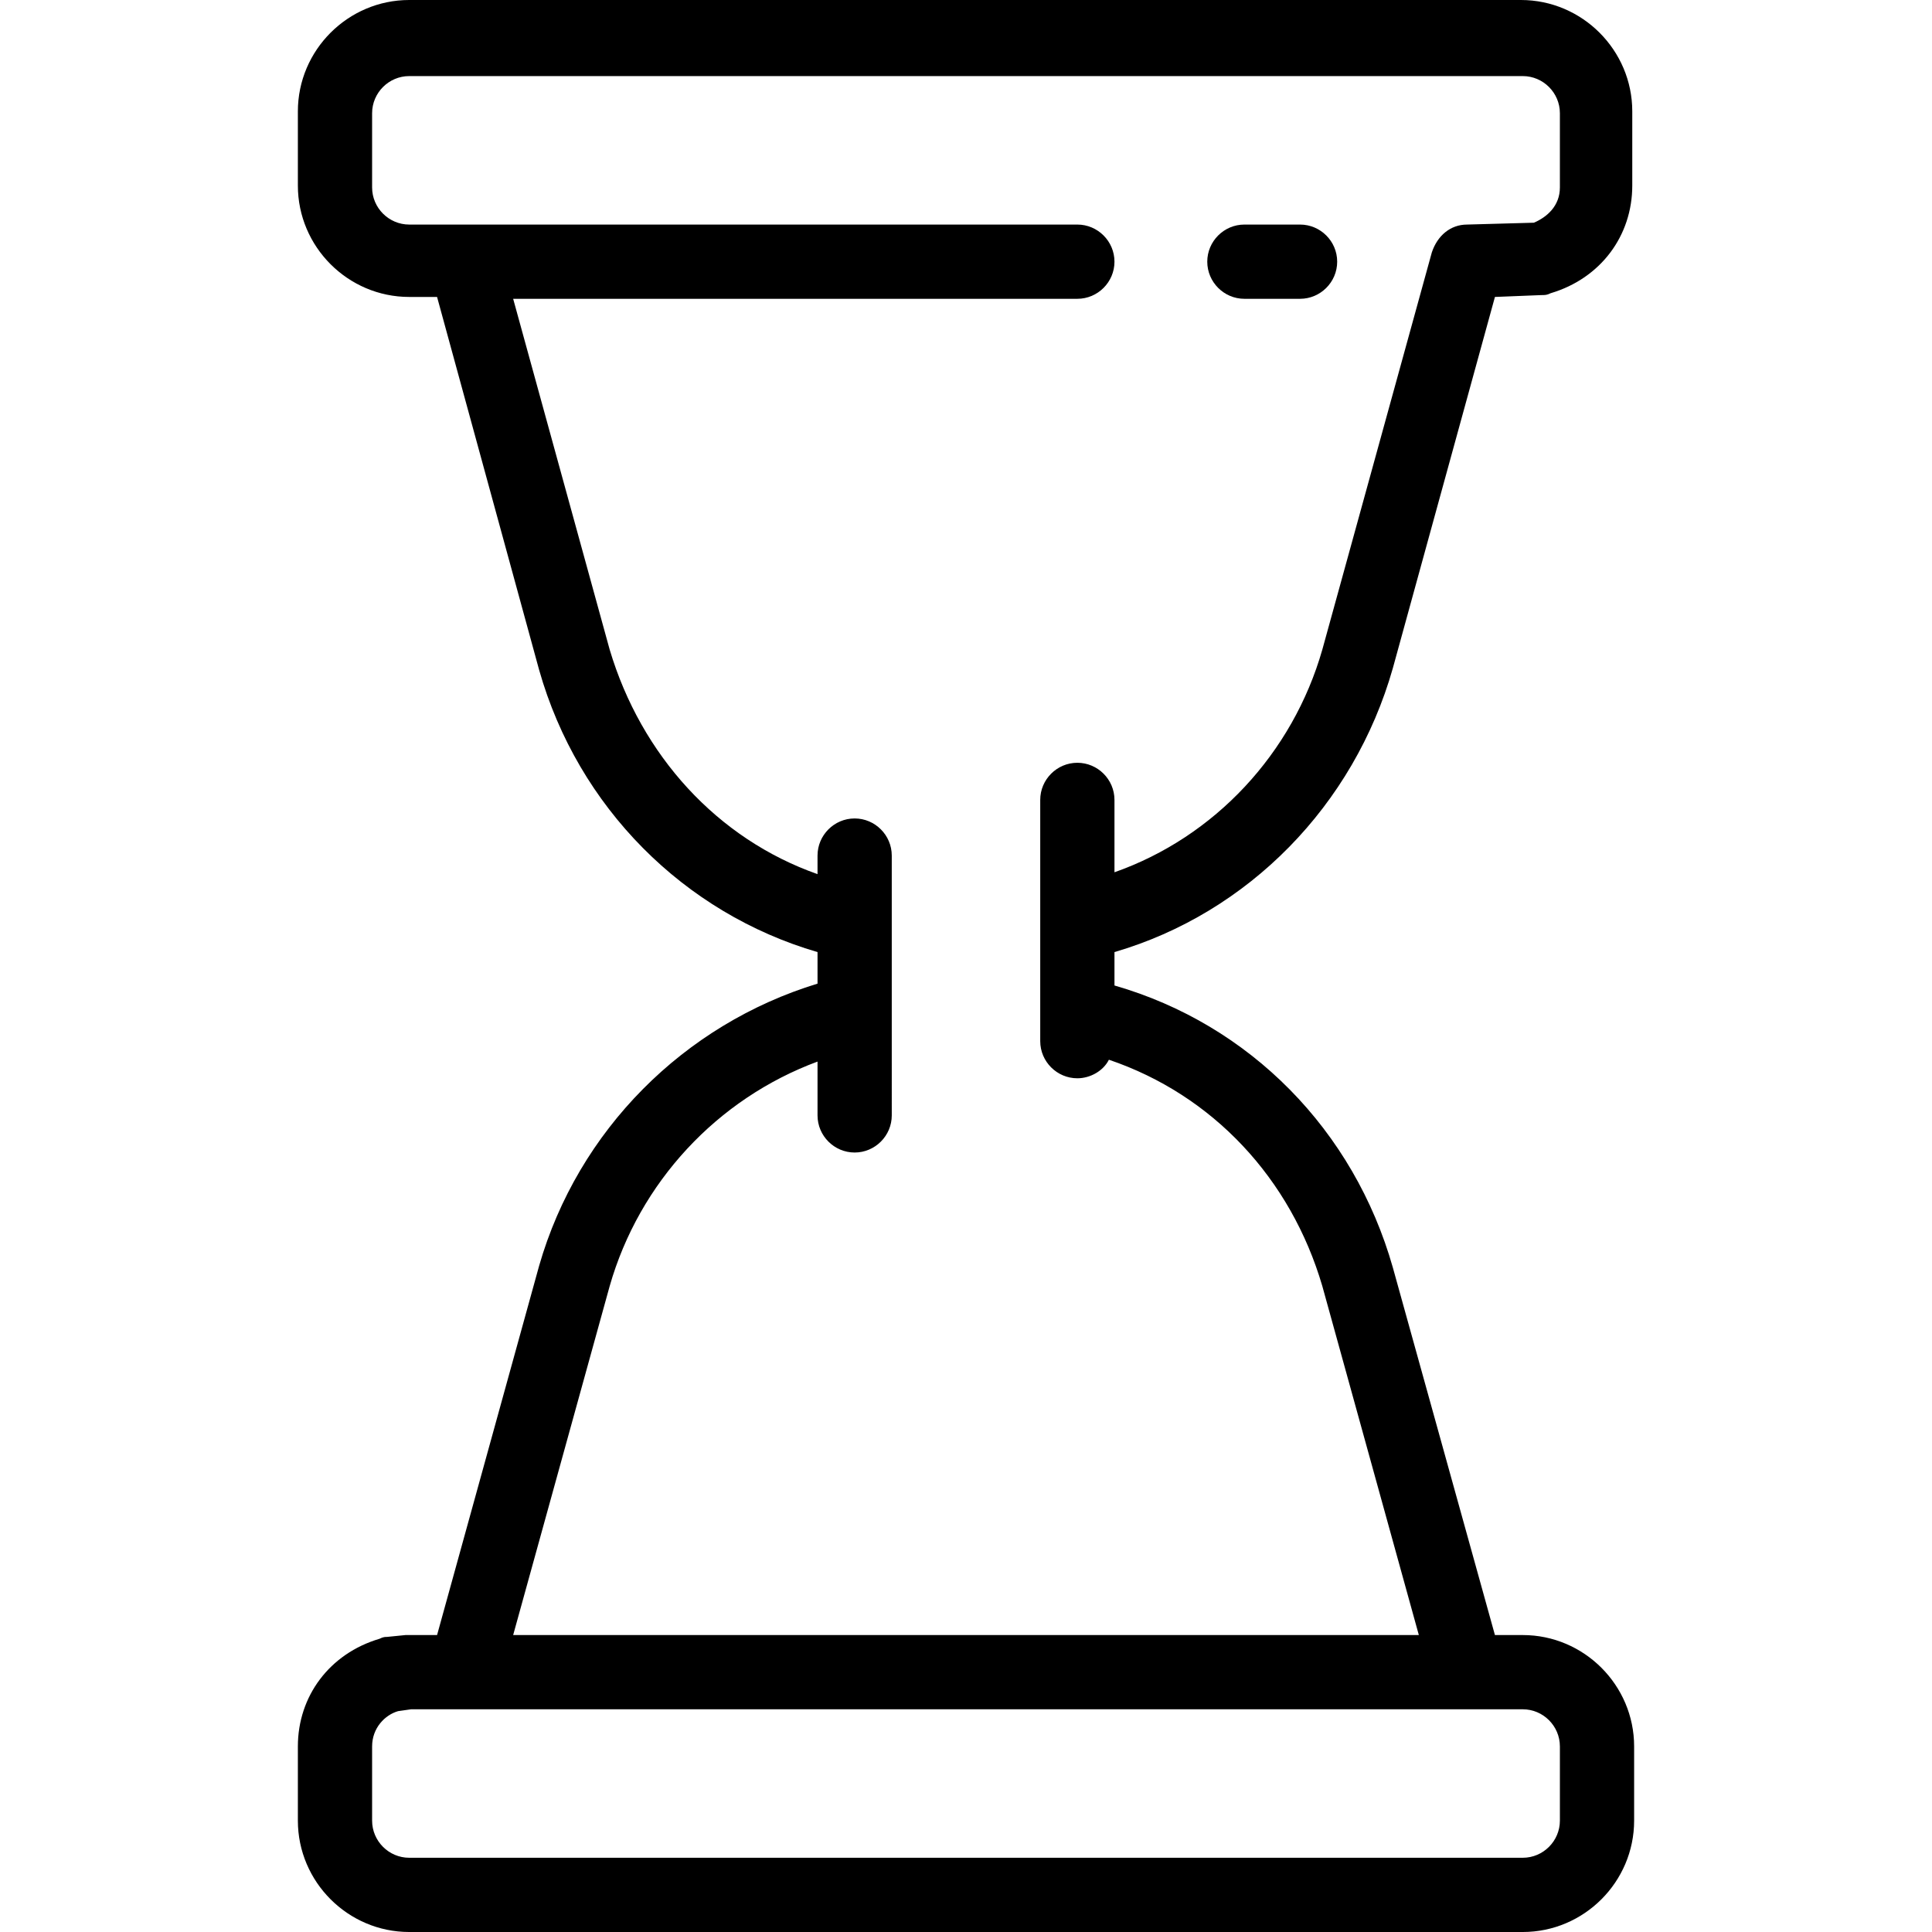
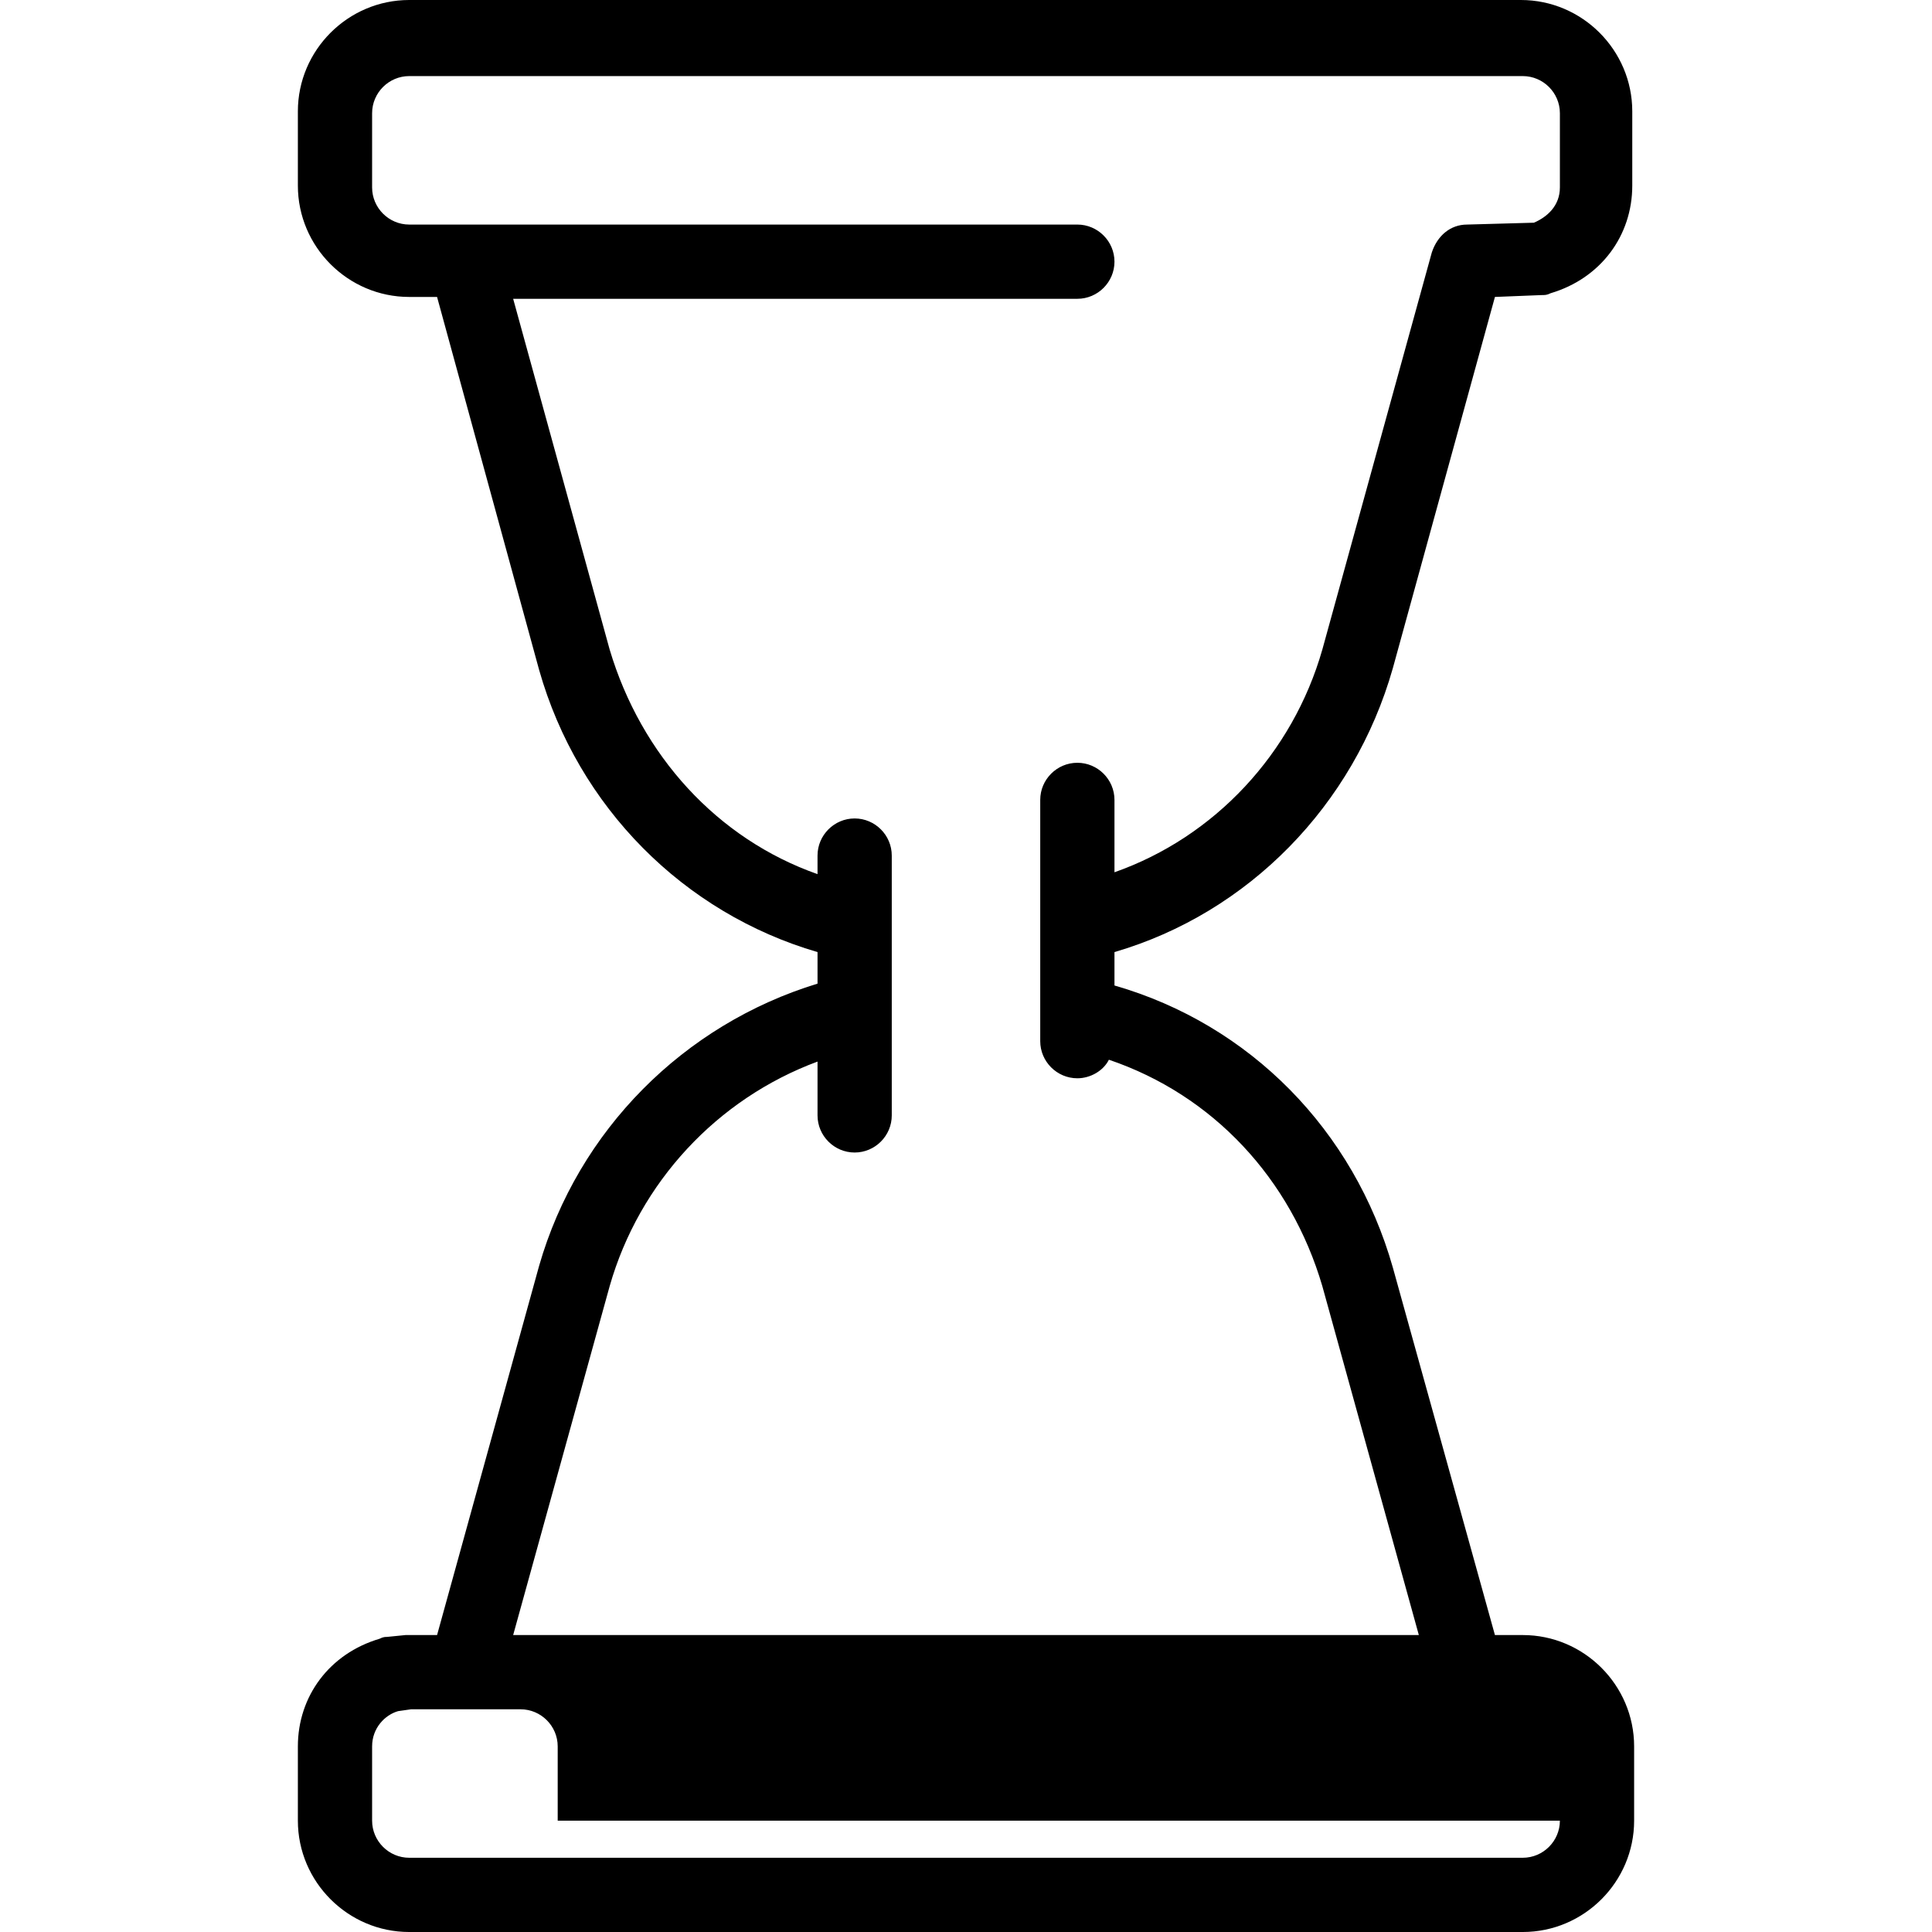
<svg xmlns="http://www.w3.org/2000/svg" fill="#000000" height="800px" width="800px" version="1.1" id="Layer_1" viewBox="0 0 416.4 416.4" xml:space="preserve">
  <g>
    <g>
      <g>
-         <path d="M328.2,352.4h-6l-22-79.2c-8.4-29.6-30.8-52.4-60-60.8v-7.2c28.8-8.4,51.6-31.6,60-61.2l22-80l10-0.4c0.8,0,1.2,0,2-0.4     C345,60,351.8,50.8,351.8,40V24c0-13.2-10.8-24-24-24H88.2c-13.2,0-24,10.8-24,24v16c0,13.2,10.8,24,24,24h6l22,80.4     c8.4,29.6,31.2,52.4,60,60.8v6.8c-28.8,8.8-51.6,31.6-60,60.8l-22,79.6h-6c-0.4,0-0.4,0-0.8,0l-4,0.4c-0.4,0-0.8,0-1.6,0.4     c-10.8,3.2-17.6,12.4-17.6,23.2v16c0,13.2,10.8,24,24,24h240c13.2,0,24-10.8,24-24v-16C352.2,363.2,341.4,352.4,328.2,352.4z      M131.4,277.2c6.4-22.4,23.2-40.4,44.8-48.4v11.6c0,4.4,3.6,8,8,8c4.4,0,8-3.6,8-8V218v-19.2v-14.4c0-4.4-3.6-8-8-8     c-4.4,0-8,3.6-8,8v4c-21.6-7.6-38-25.6-44.8-48.4l-20.8-75.6h121.6c4.4,0,8-3.6,8-8s-3.6-8-8-8h-144c-4.4,0-8-3.6-8-8v-16     c0-4.4,3.6-8,8-8h240c4.4,0,8,3.6,8,8v16c0,4-2.8,6.4-5.6,7.6l-14.4,0.4c-3.6,0-6.4,2.4-7.6,6L285,140     c-6.4,22.4-23.2,40.4-44.8,48v-15.6c0-4.4-3.6-8-8-8c-4.4,0-8,3.6-8,8v52c0,4.4,3.6,8,8,8c2.8,0,5.6-1.6,6.8-4     c22.4,7.6,39.2,25.6,46,48.8l20.8,75.2H110.6L131.4,277.2z M336.2,392.4c0,4.4-3.6,8-8,8h-240c-4.4,0-8-3.6-8-8v-16     c0-4,2.8-6.8,5.6-7.6l2.8-0.4h11.6h216h12c4.4,0,8,3.6,8,8V392.4z" />
-         <path d="M268.2,64.4h12c4.4,0,8-3.6,8-8s-3.6-8-8-8h-12c-4.4,0-8,3.6-8,8S263.8,64.4,268.2,64.4z" />
+         <path d="M328.2,352.4h-6l-22-79.2c-8.4-29.6-30.8-52.4-60-60.8v-7.2c28.8-8.4,51.6-31.6,60-61.2l22-80l10-0.4c0.8,0,1.2,0,2-0.4     C345,60,351.8,50.8,351.8,40V24c0-13.2-10.8-24-24-24H88.2c-13.2,0-24,10.8-24,24v16c0,13.2,10.8,24,24,24h6l22,80.4     c8.4,29.6,31.2,52.4,60,60.8v6.8c-28.8,8.8-51.6,31.6-60,60.8l-22,79.6h-6c-0.4,0-0.4,0-0.8,0l-4,0.4c-0.4,0-0.8,0-1.6,0.4     c-10.8,3.2-17.6,12.4-17.6,23.2v16c0,13.2,10.8,24,24,24h240c13.2,0,24-10.8,24-24v-16C352.2,363.2,341.4,352.4,328.2,352.4z      M131.4,277.2c6.4-22.4,23.2-40.4,44.8-48.4v11.6c0,4.4,3.6,8,8,8c4.4,0,8-3.6,8-8V218v-19.2v-14.4c0-4.4-3.6-8-8-8     c-4.4,0-8,3.6-8,8v4c-21.6-7.6-38-25.6-44.8-48.4l-20.8-75.6h121.6c4.4,0,8-3.6,8-8s-3.6-8-8-8h-144c-4.4,0-8-3.6-8-8v-16     c0-4.4,3.6-8,8-8h240c4.4,0,8,3.6,8,8v16c0,4-2.8,6.4-5.6,7.6l-14.4,0.4c-3.6,0-6.4,2.4-7.6,6L285,140     c-6.4,22.4-23.2,40.4-44.8,48v-15.6c0-4.4-3.6-8-8-8c-4.4,0-8,3.6-8,8v52c0,4.4,3.6,8,8,8c2.8,0,5.6-1.6,6.8-4     c22.4,7.6,39.2,25.6,46,48.8l20.8,75.2H110.6L131.4,277.2z M336.2,392.4c0,4.4-3.6,8-8,8h-240c-4.4,0-8-3.6-8-8v-16     c0-4,2.8-6.8,5.6-7.6l2.8-0.4h11.6h12c4.4,0,8,3.6,8,8V392.4z" />
      </g>
    </g>
  </g>
</svg>